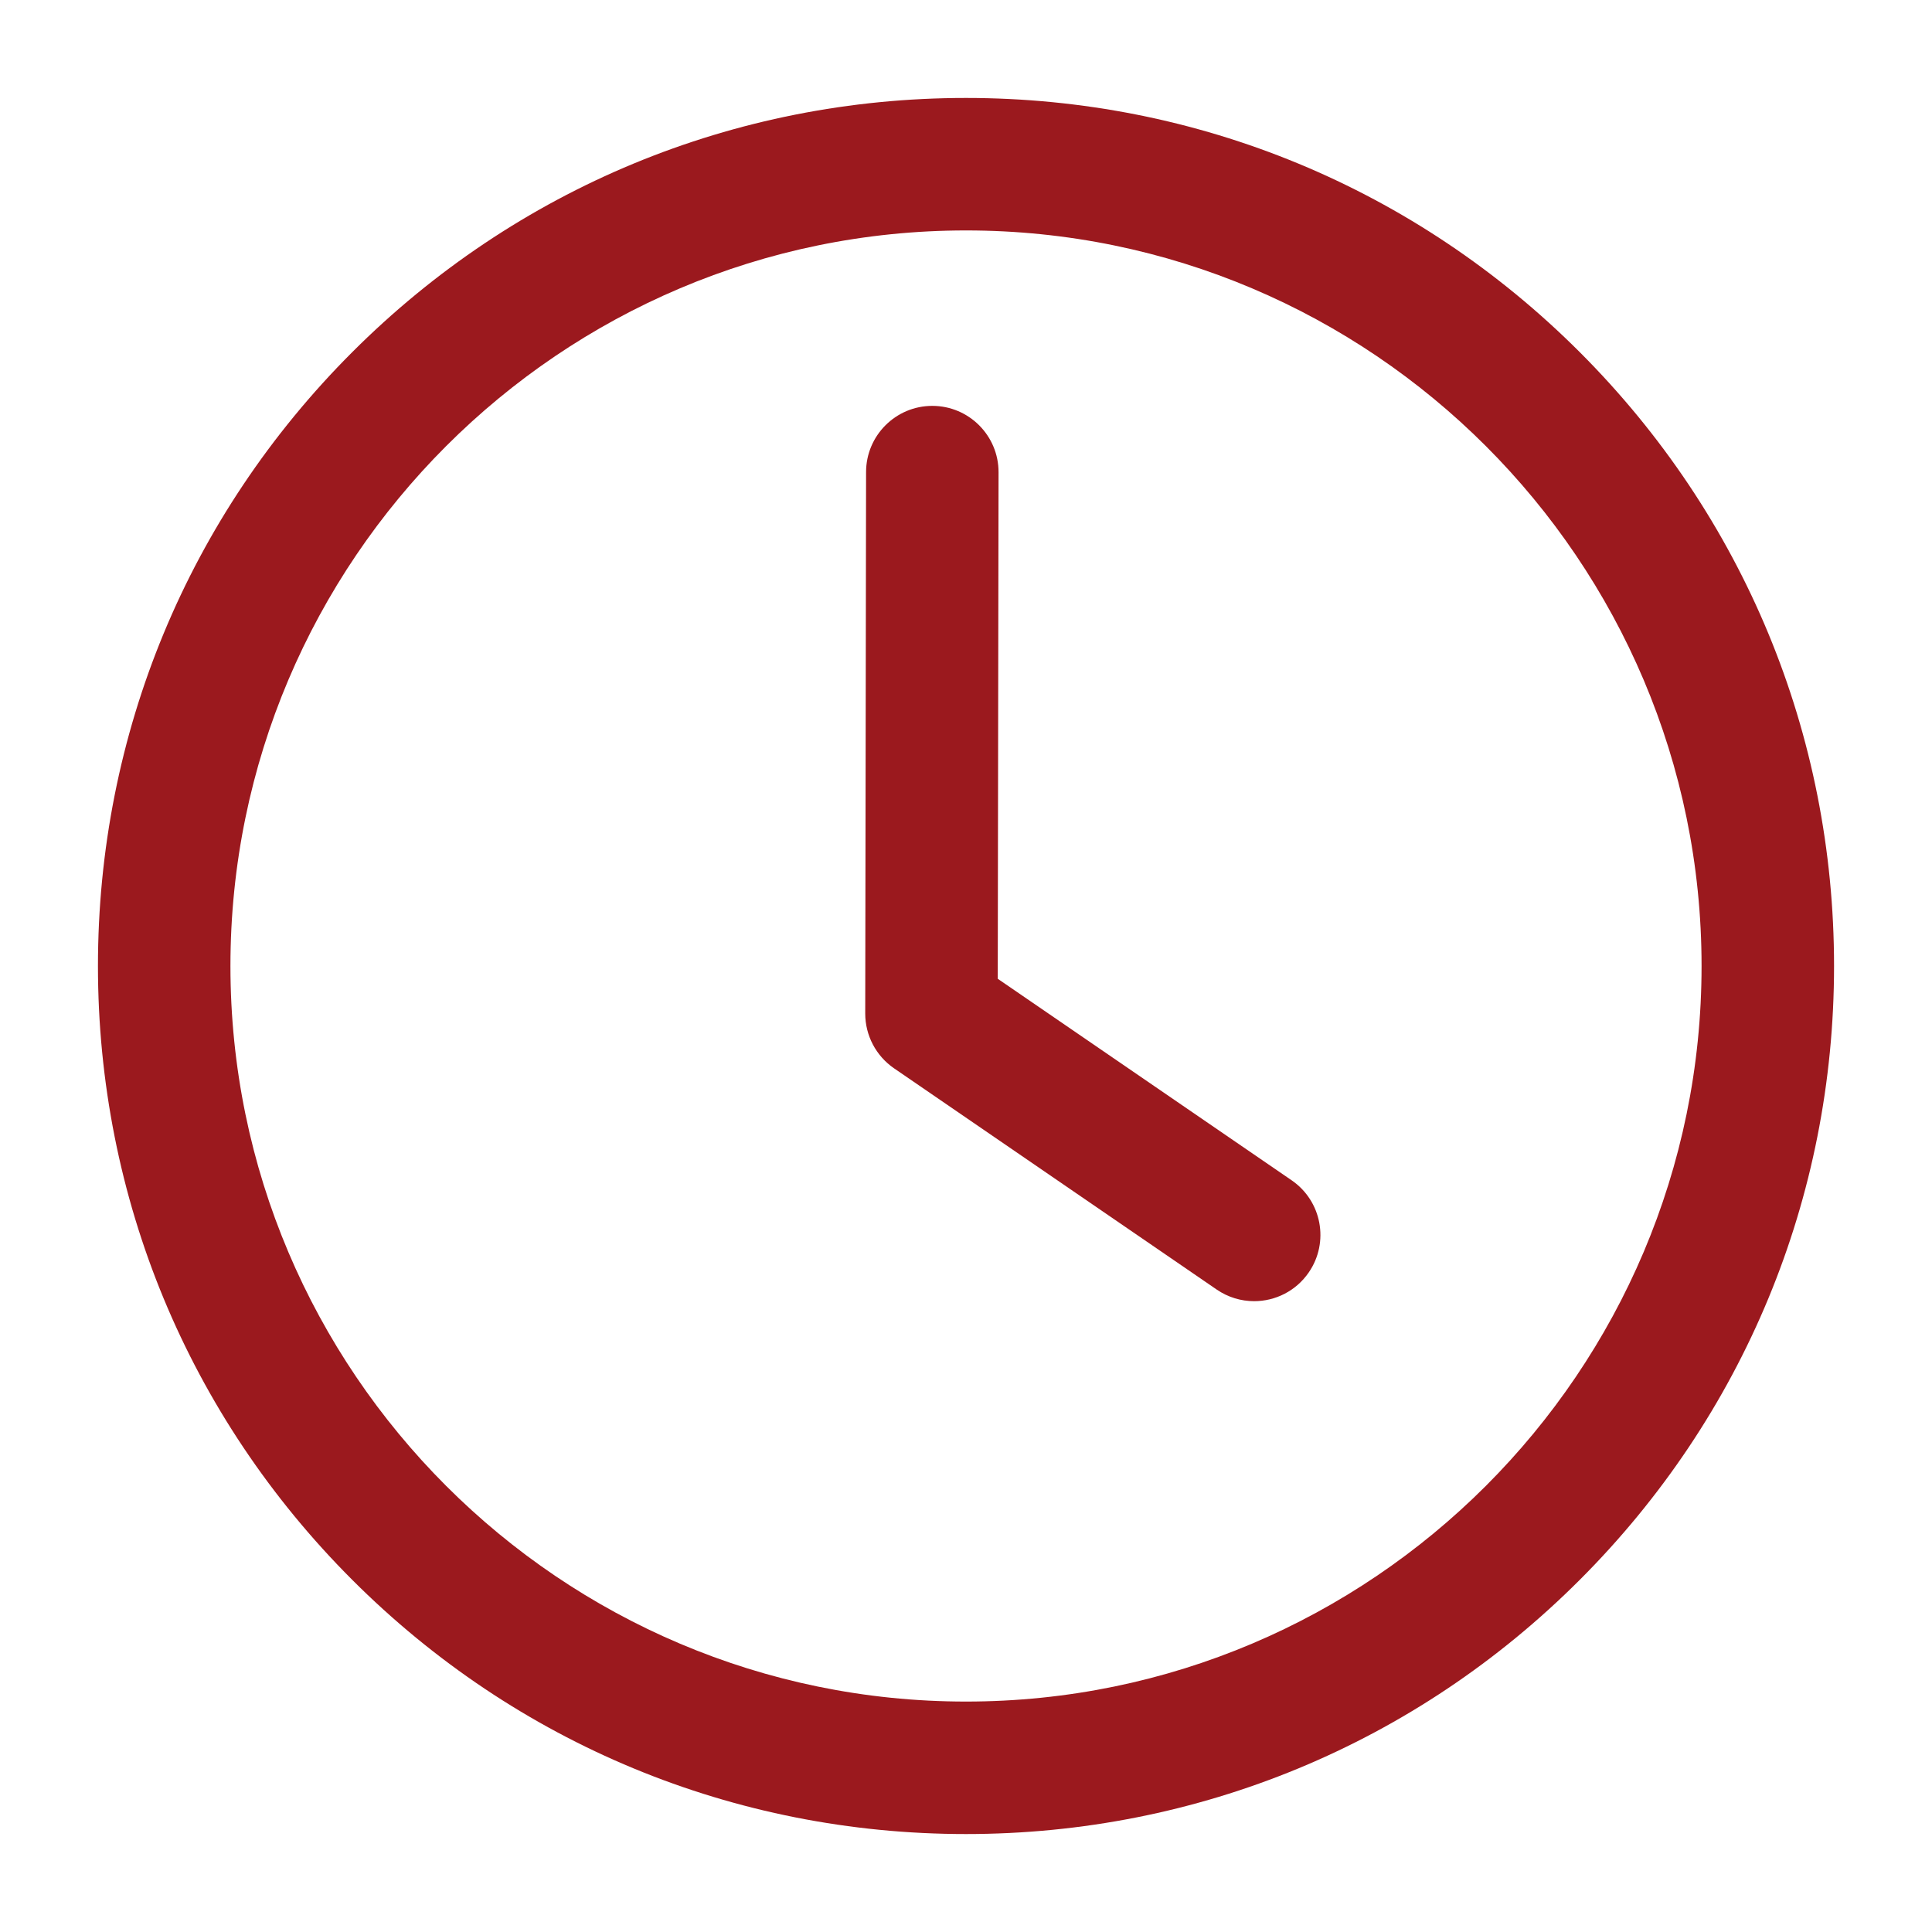
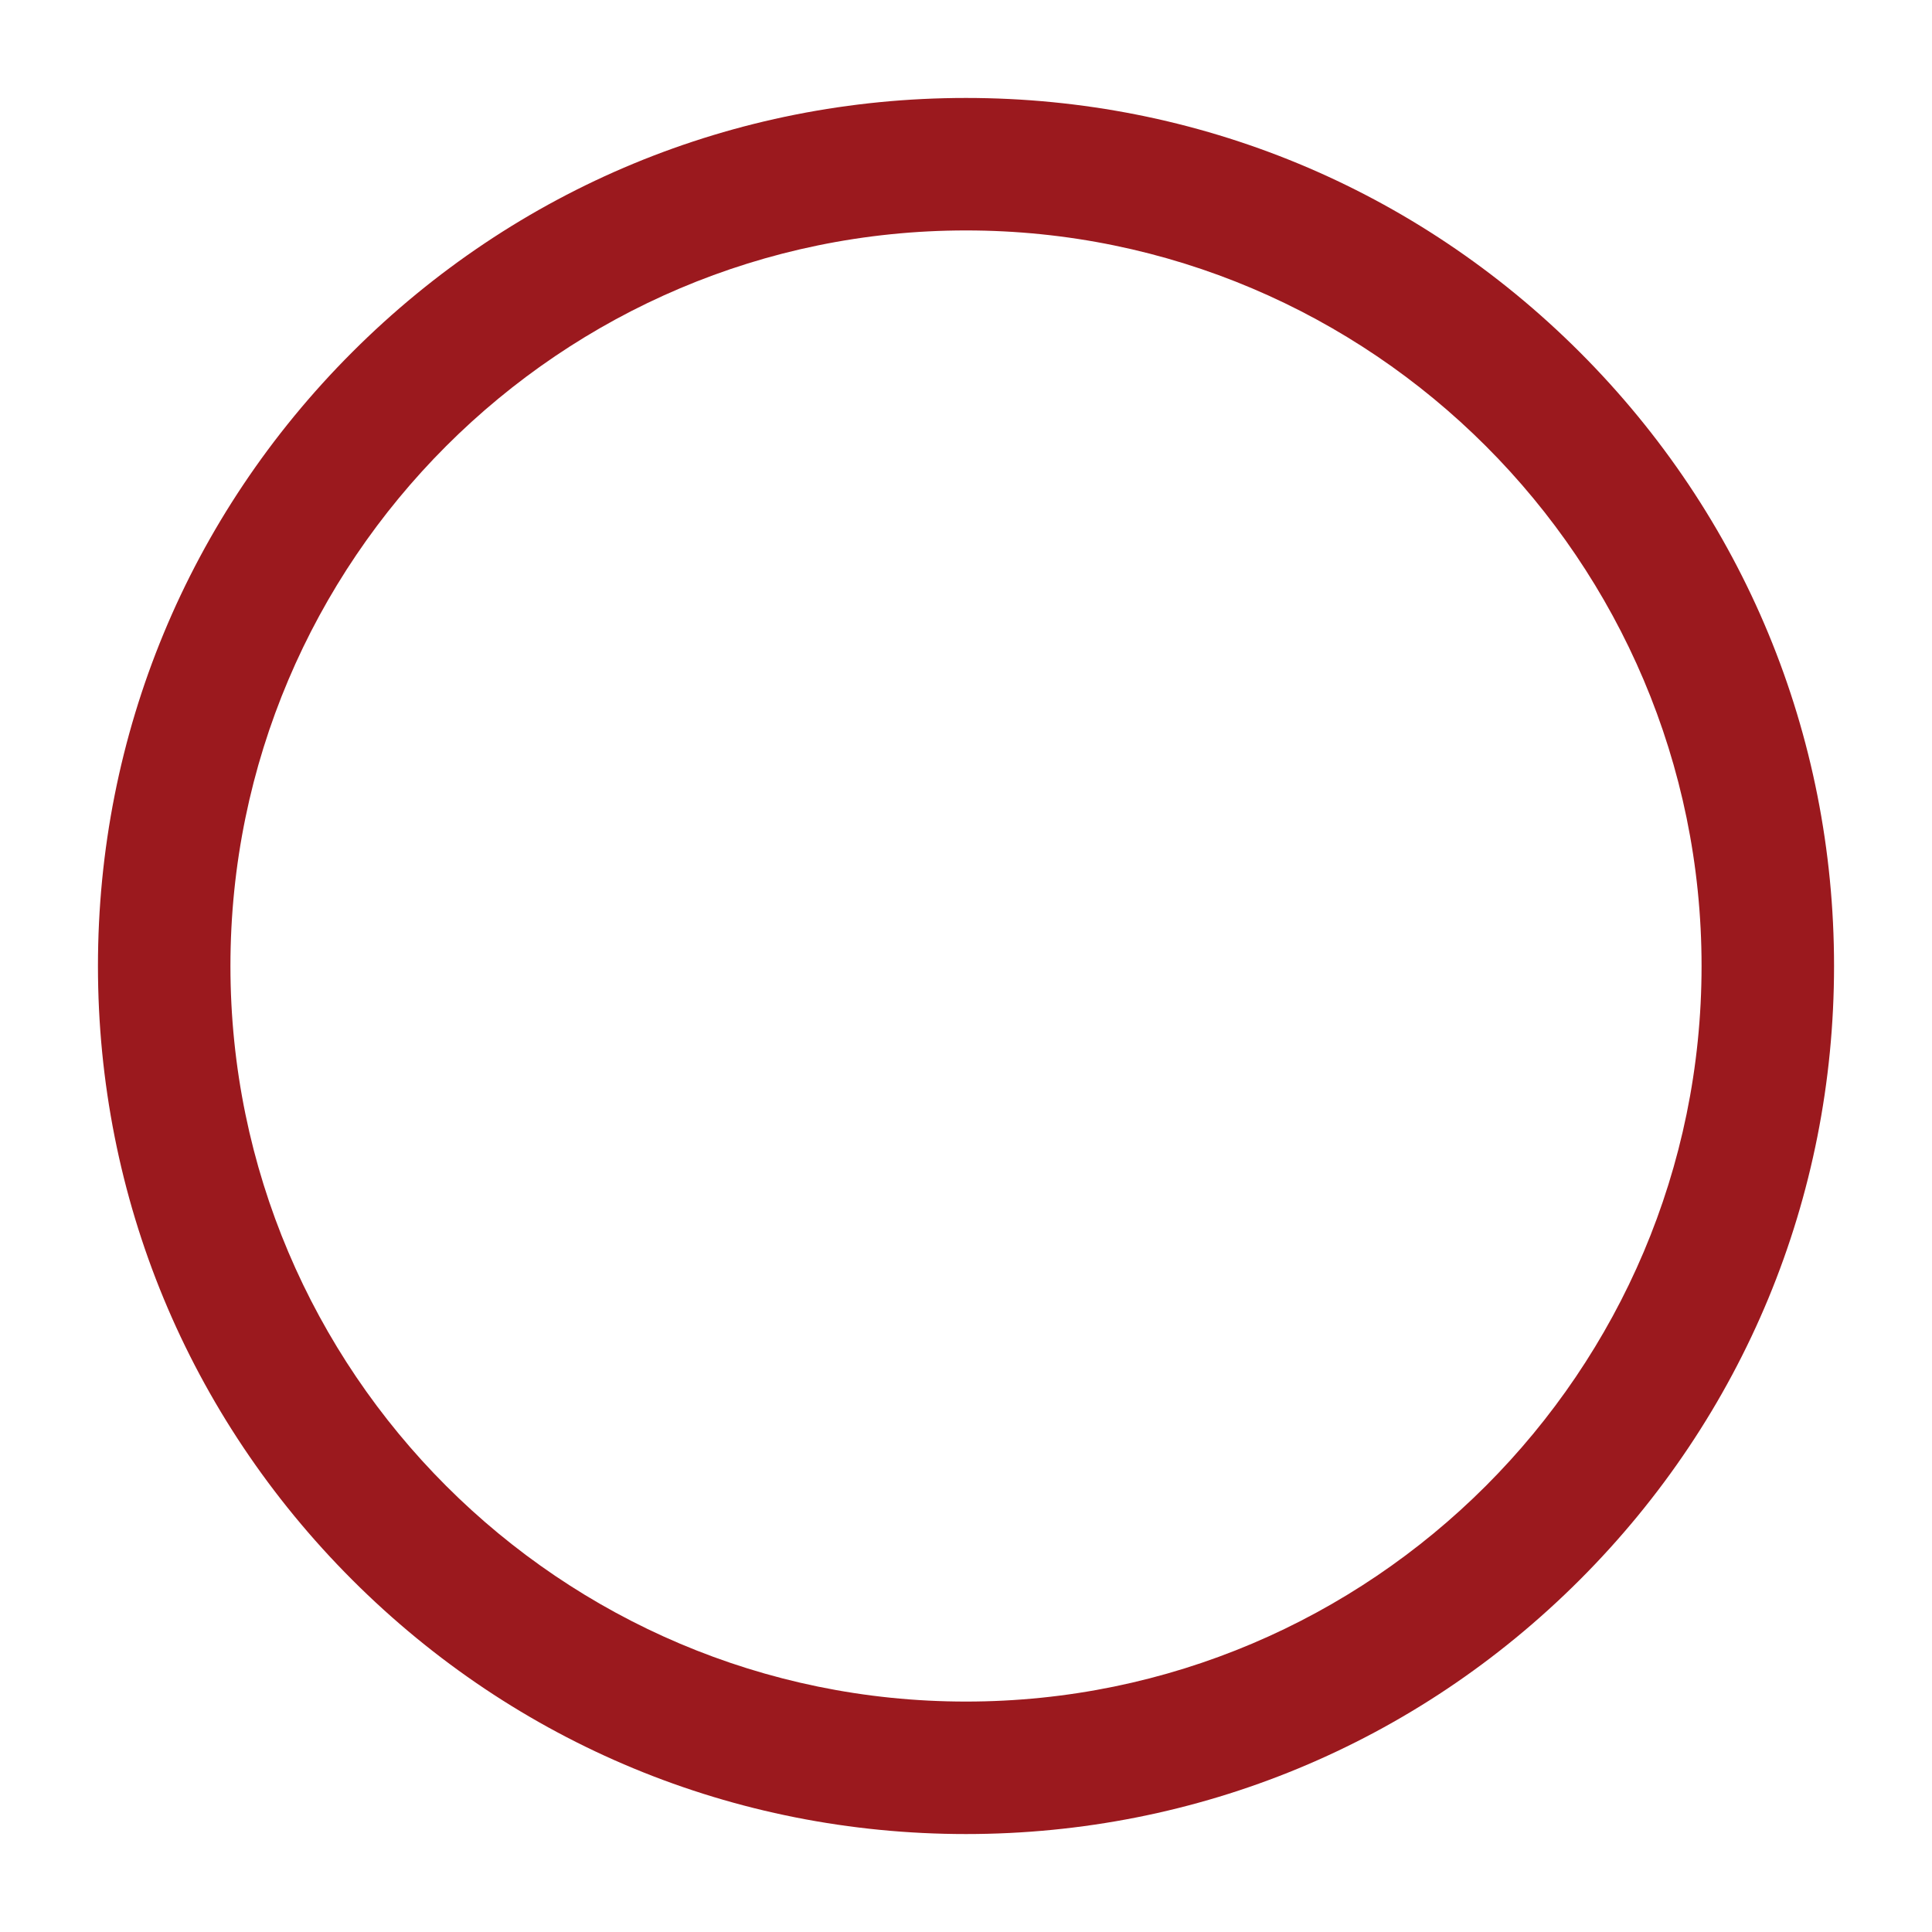
<svg xmlns="http://www.w3.org/2000/svg" version="1.0" preserveAspectRatio="xMidYMid meet" height="200" viewBox="0 0 150 150" zoomAndPan="magnify" width="200">
  <defs>
    <clipPath id="5f92953382">
      <path clip-rule="nonzero" d="M 7.605 7.605 L 142.605 7.605 L 142.605 142.605 L 7.605 142.605 Z M 7.605 7.605" />
    </clipPath>
  </defs>
  <g clip-path="url(#5f92953382)">
    <path fill-rule="nonzero" fill-opacity="1" d="M 75 142.395 C 56.996 142.395 40.074 135.383 27.344 122.656 C 14.617 109.926 7.605 93 7.605 75 C 7.605 56.996 14.617 40.074 27.344 27.344 C 40.074 14.617 56.996 7.605 75 7.605 C 93 7.605 109.926 14.617 122.656 27.344 C 135.383 40.074 142.395 56.996 142.395 75 C 142.395 93 135.383 109.926 122.656 122.656 C 109.926 135.387 93 142.395 75 142.395 Z M 75 17.891 C 43.508 17.891 17.891 43.512 17.891 75 C 17.891 106.492 43.512 132.109 75 132.109 C 106.492 132.109 132.109 106.488 132.109 75 C 132.109 43.508 106.492 17.891 75 17.891 Z M 75 17.891" fill="#9b191e" />
  </g>
-   <path fill-rule="nonzero" fill-opacity="1" d="M 97.371 101.023 C 96.367 101.023 95.355 100.73 94.465 100.121 L 69.41 82.941 C 68.012 81.98 67.176 80.391 67.176 78.691 L 67.242 36.648 C 67.246 33.809 69.551 31.512 72.383 31.512 C 72.387 31.512 72.391 31.512 72.391 31.512 C 75.23 31.516 77.531 33.824 77.527 36.664 L 77.465 75.992 L 100.281 91.637 C 102.625 93.246 103.223 96.445 101.613 98.789 C 100.617 100.242 99.008 101.023 97.371 101.023 Z M 97.371 101.023" fill="#9b191e" />
</svg>